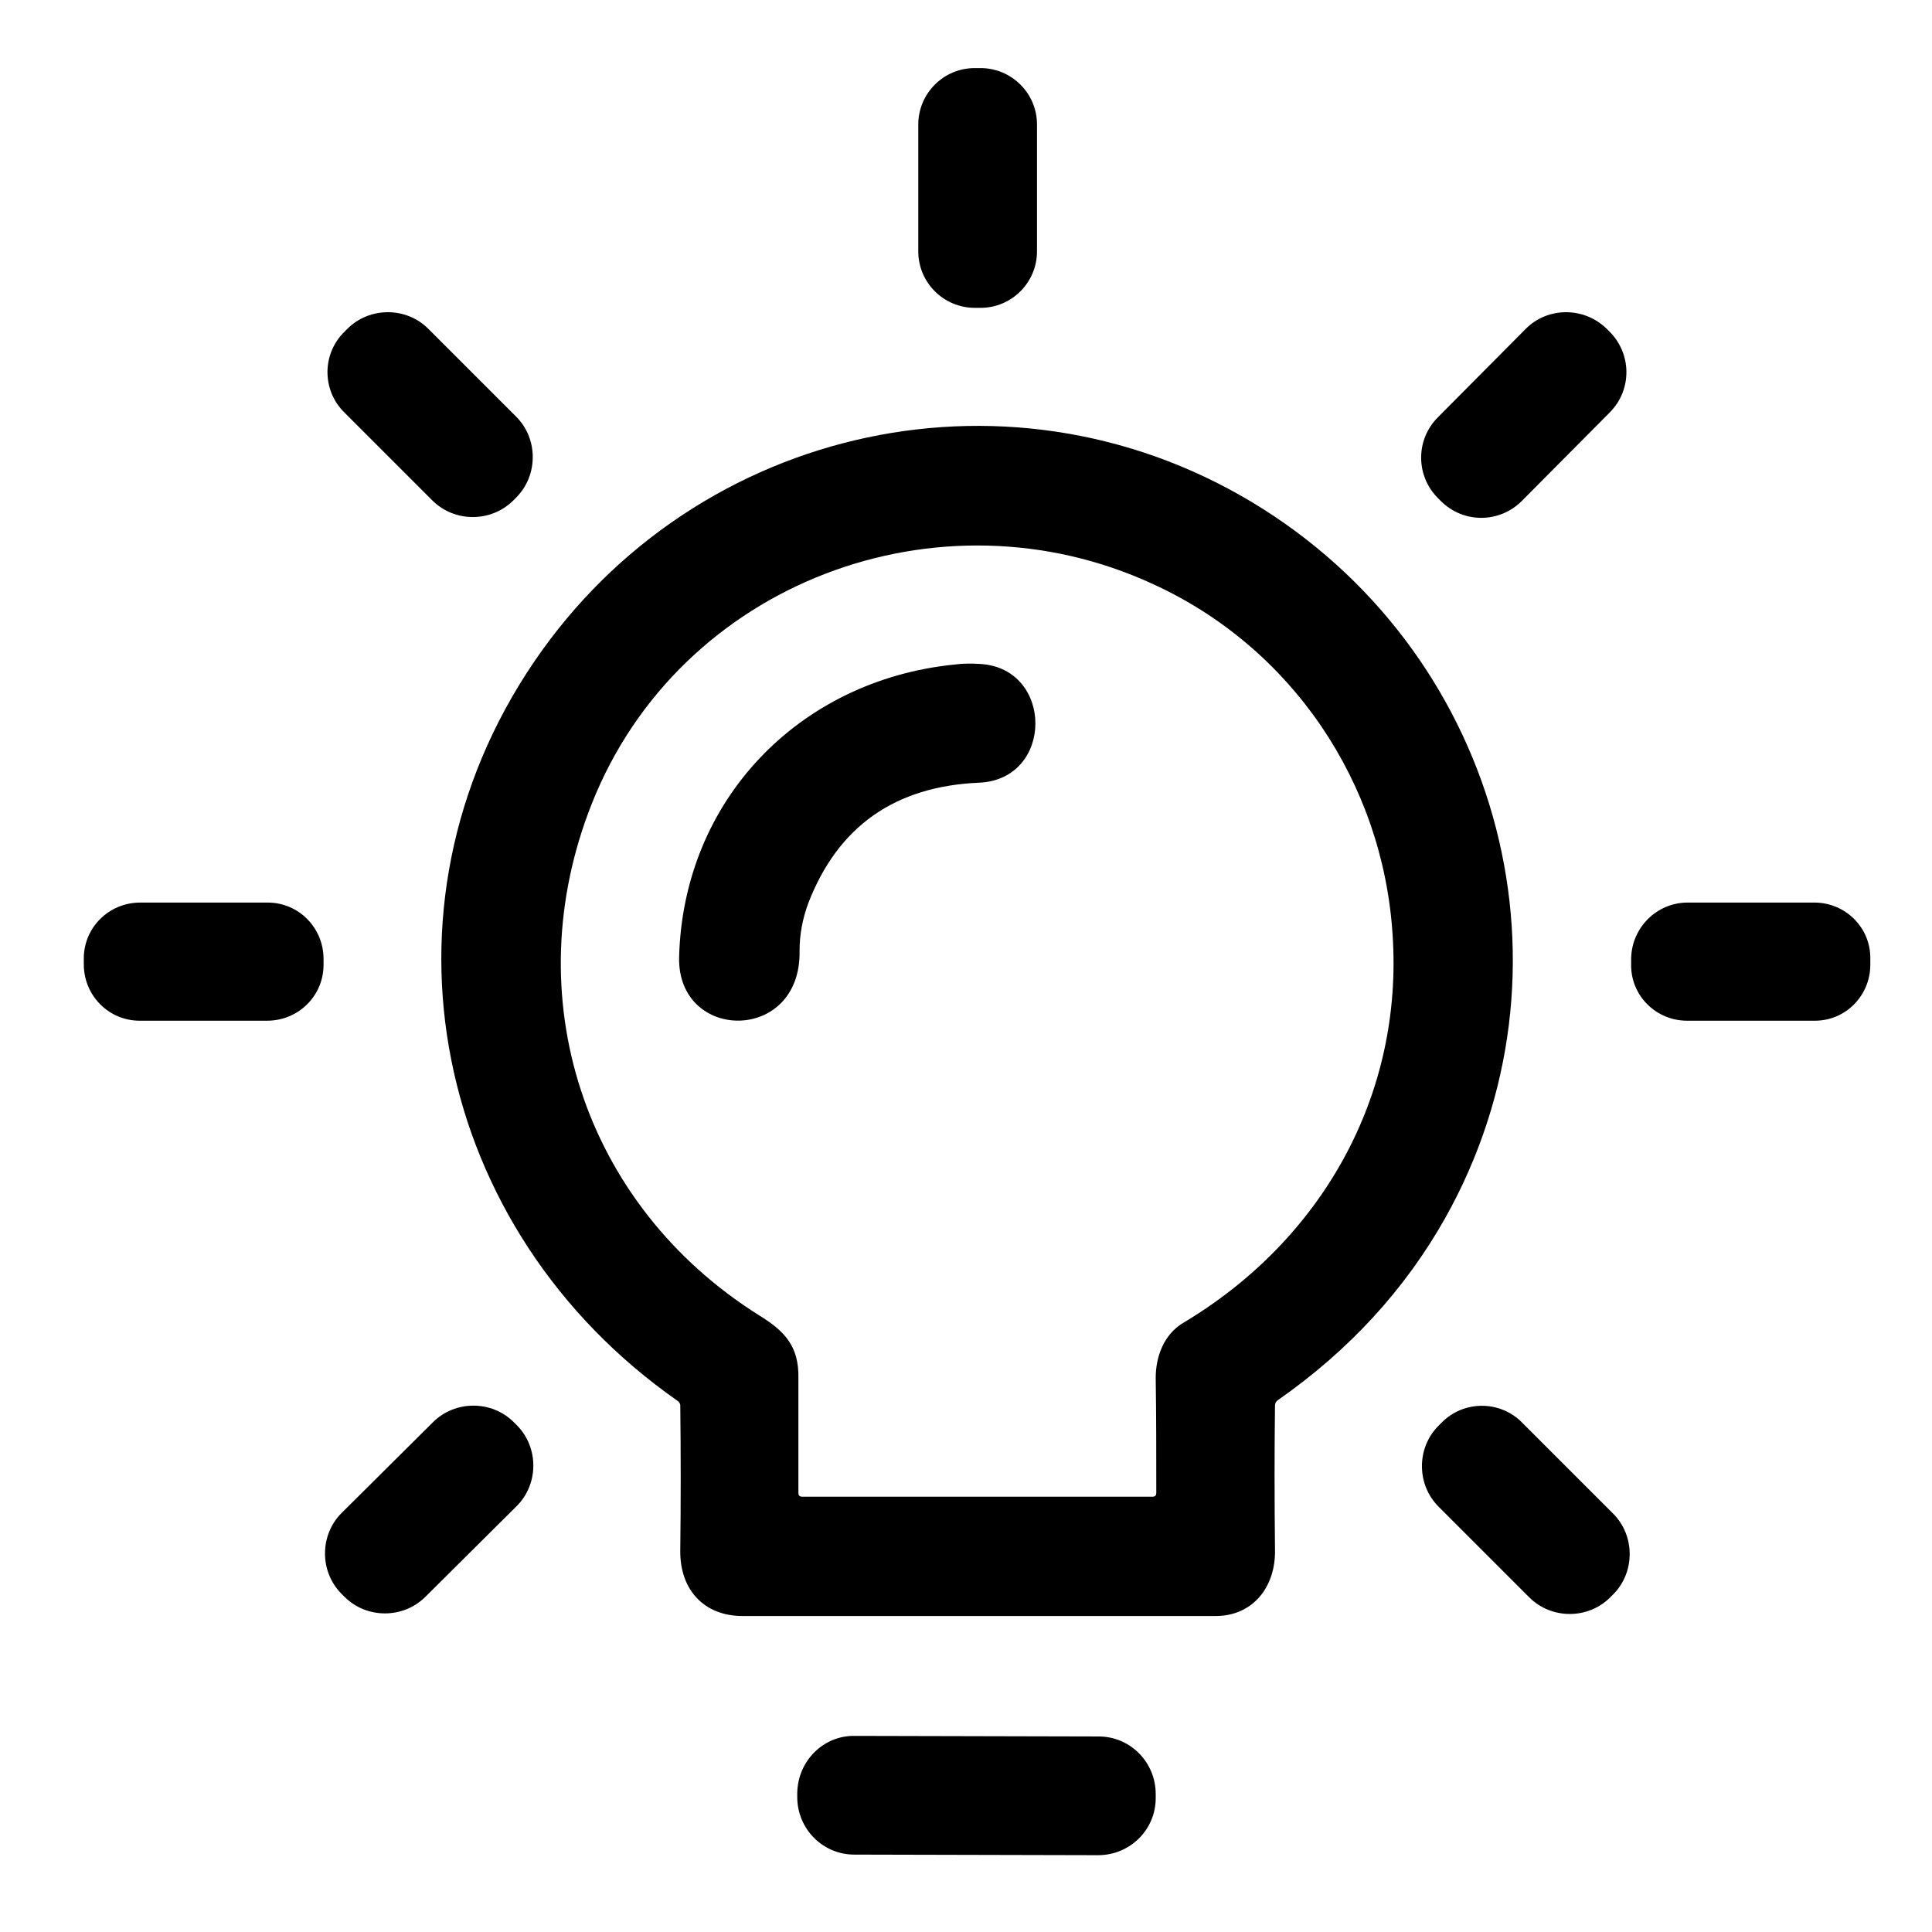
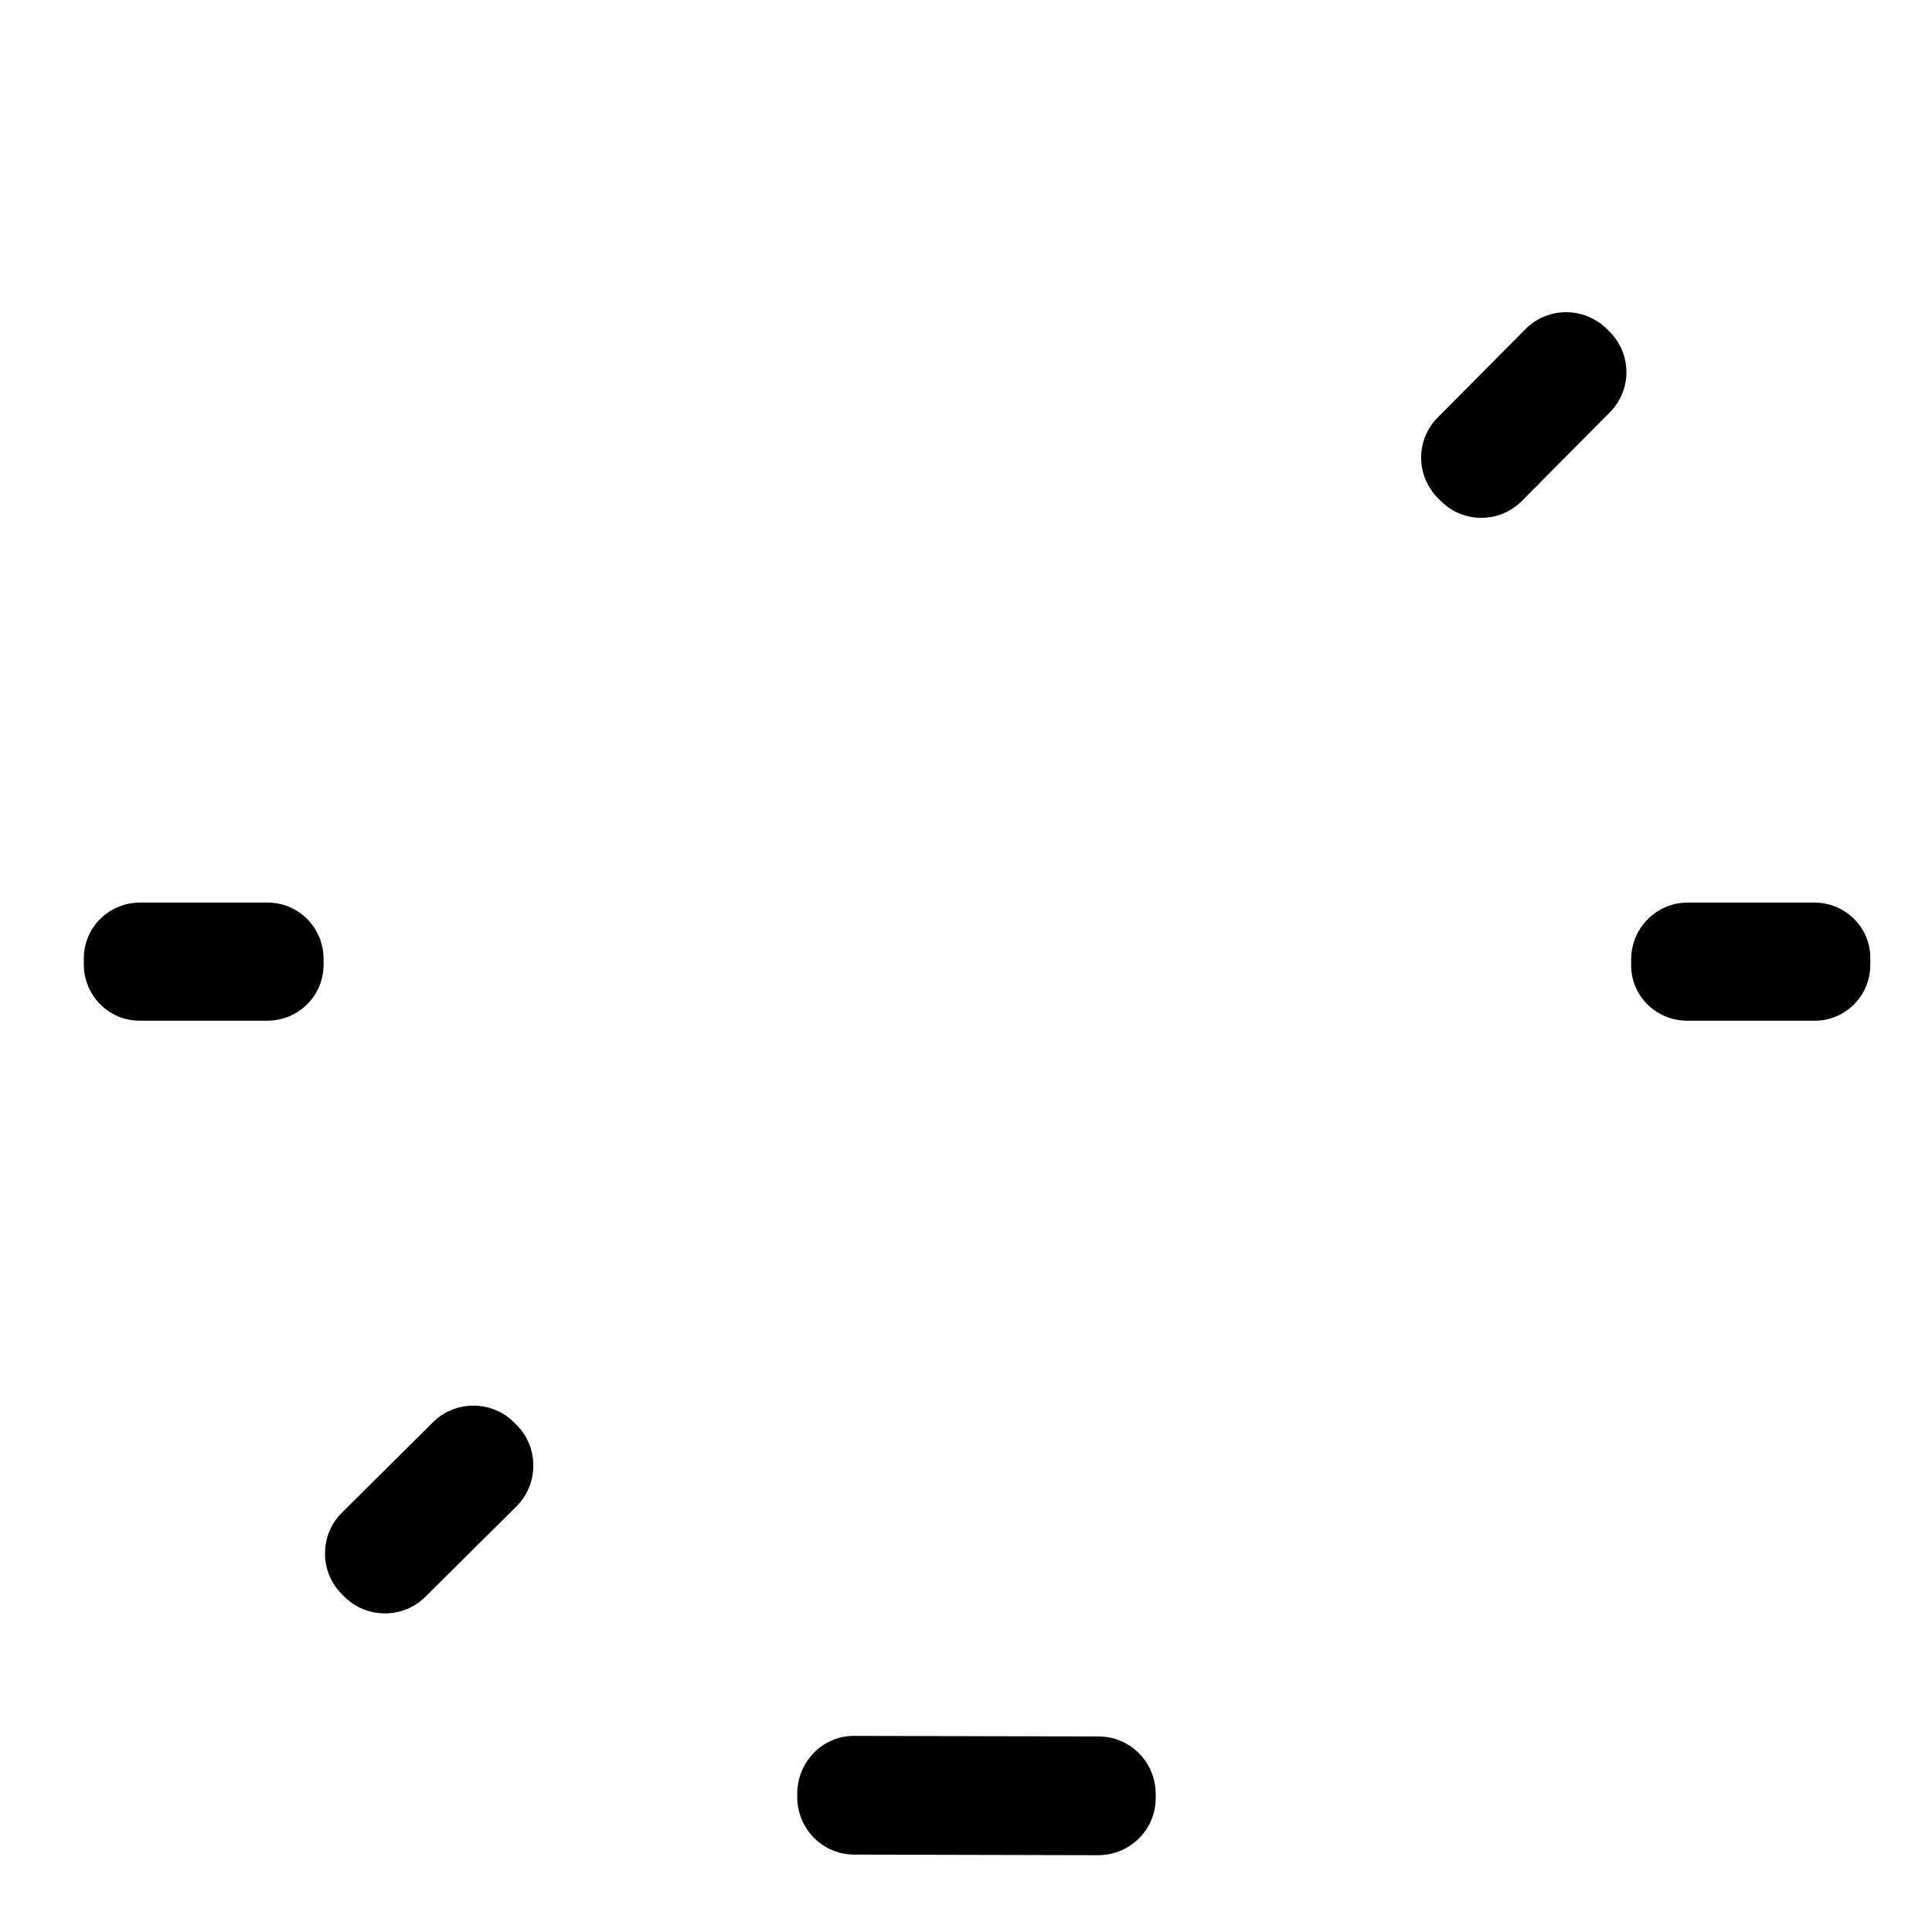
<svg xmlns="http://www.w3.org/2000/svg" version="1.1" id="Capa_1" x="0px" y="0px" viewBox="0 0 332 332" style="enable-background:new 0 0 332 332;" xml:space="preserve">
-   <path d="M167.5,11.7h1c5.3,0,9.7,4.3,9.7,9.7v21.8c0,5.3-4.3,9.7-9.7,9.7h-1c-5.3,0-9.7-4.3-9.7-9.7V21.4  C157.8,16.1,162.1,11.7,167.5,11.7z" />
-   <path d="M59.2,57l0.5-0.5c3.8-3.8,10.1-3.8,13.9,0l15.1,15.1c3.8,3.8,3.8,10.1,0,13.9L88.2,86c-3.8,3.8-10.1,3.8-13.9,0L59.2,70.9  C55.3,67.1,55.3,60.8,59.2,57z" />
  <path d="M276.1,56.5l0.5,0.5c3.8,3.8,3.9,10,0,13.9l-15.1,15.2c-3.8,3.8-10,3.9-13.9,0l-0.5-0.5c-3.8-3.8-3.9-10,0-13.9l15.1-15.2  C266,52.7,272.2,52.7,276.1,56.5z" />
-   <path d="M116.4,240.7c-41.9-29.3-53.5-84.5-24.6-127c27.9-41,83-53,125.3-26.2c41.1,26.1,55.1,79.4,31.2,121.9  c-6.9,12.2-16.4,22.6-28.7,31.2c-0.3,0.2-0.5,0.5-0.5,0.9c-0.1,7.4-0.1,15.7,0,24.9c0.1,6.3-3.8,11.3-10.2,11.3  c-23.6,0-50.7,0-81.3,0c-6.6,0-10.8-4.5-10.7-11.3c0.1-8.3,0.1-16.6,0-25C116.8,241.1,116.7,240.9,116.4,240.7z M198.2,100.4  c-36.7-17-81.4-0.4-96.5,37.7c-13.1,33-1.5,68.9,28.7,87.9c4.4,2.7,6.9,5.3,6.8,10.8c0,6.9,0,13.4,0,19.7c0,0.5,0.2,0.7,0.7,0.7H198  c0.5,0,0.7-0.2,0.7-0.7c0-6.6,0-13.2-0.1-19.7c0-3.7,1.4-7.4,4.6-9.4c23.9-14.2,38-39.1,36.1-66.9  C237.6,134.5,222,111.3,198.2,100.4z" />
-   <path d="M138.9,155.2c-1,2.7-1.5,5.4-1.5,8.2c0.3,15.9-21,15.7-20.7,1.1c0.7-27,20.6-47.6,47.3-50.3c1.5-0.2,3-0.2,4.5-0.1  c12.6,0.8,12.6,19.8-0.2,20.4C153.8,135.1,144,142,138.9,155.2z" />
  <path d="M24.1,155.1l21.9,0c5.3,0,9.6,4.3,9.6,9.7l0,1c0,5.3-4.3,9.6-9.7,9.6l-21.9,0c-5.3,0-9.6-4.3-9.6-9.7l0-1  C14.4,159.4,18.7,155.1,24.1,155.1z" />
  <path d="M290,155.1l21.8,0c5.3,0,9.7,4.3,9.6,9.7l0,1c0,5.3-4.3,9.7-9.7,9.6l-21.8,0c-5.3,0-9.7-4.3-9.6-9.7l0-1  C280.4,159.4,284.7,155.1,290,155.1z" />
  <path d="M58.7,260l15.7-15.6c3.8-3.8,10.1-3.8,13.9,0l0.5,0.5c3.8,3.8,3.8,10.1,0,13.9l-15.7,15.6c-3.8,3.8-10.1,3.8-13.9,0  l-0.5-0.5C54.9,270.1,54.9,263.8,58.7,260z" />
-   <path d="M261.6,244.5l15.6,15.6c3.8,3.8,3.8,10.1,0,13.9l-0.5,0.5c-3.8,3.8-10.1,3.8-13.9,0l-15.6-15.6c-3.8-3.8-3.8-10.1,0-13.9  l0.5-0.5C251.5,240.6,257.8,240.6,261.6,244.5z" />
  <path d="M146.9,298.3l41.9,0.1c5.4,0,9.8,4.4,9.8,9.9l0,0.7c0,5.4-4.4,9.8-9.9,9.8l-41.9-0.1c-5.4,0-9.8-4.4-9.8-9.9l0-0.7  C137.1,302.6,141.5,298.2,146.9,298.3z" />
</svg>